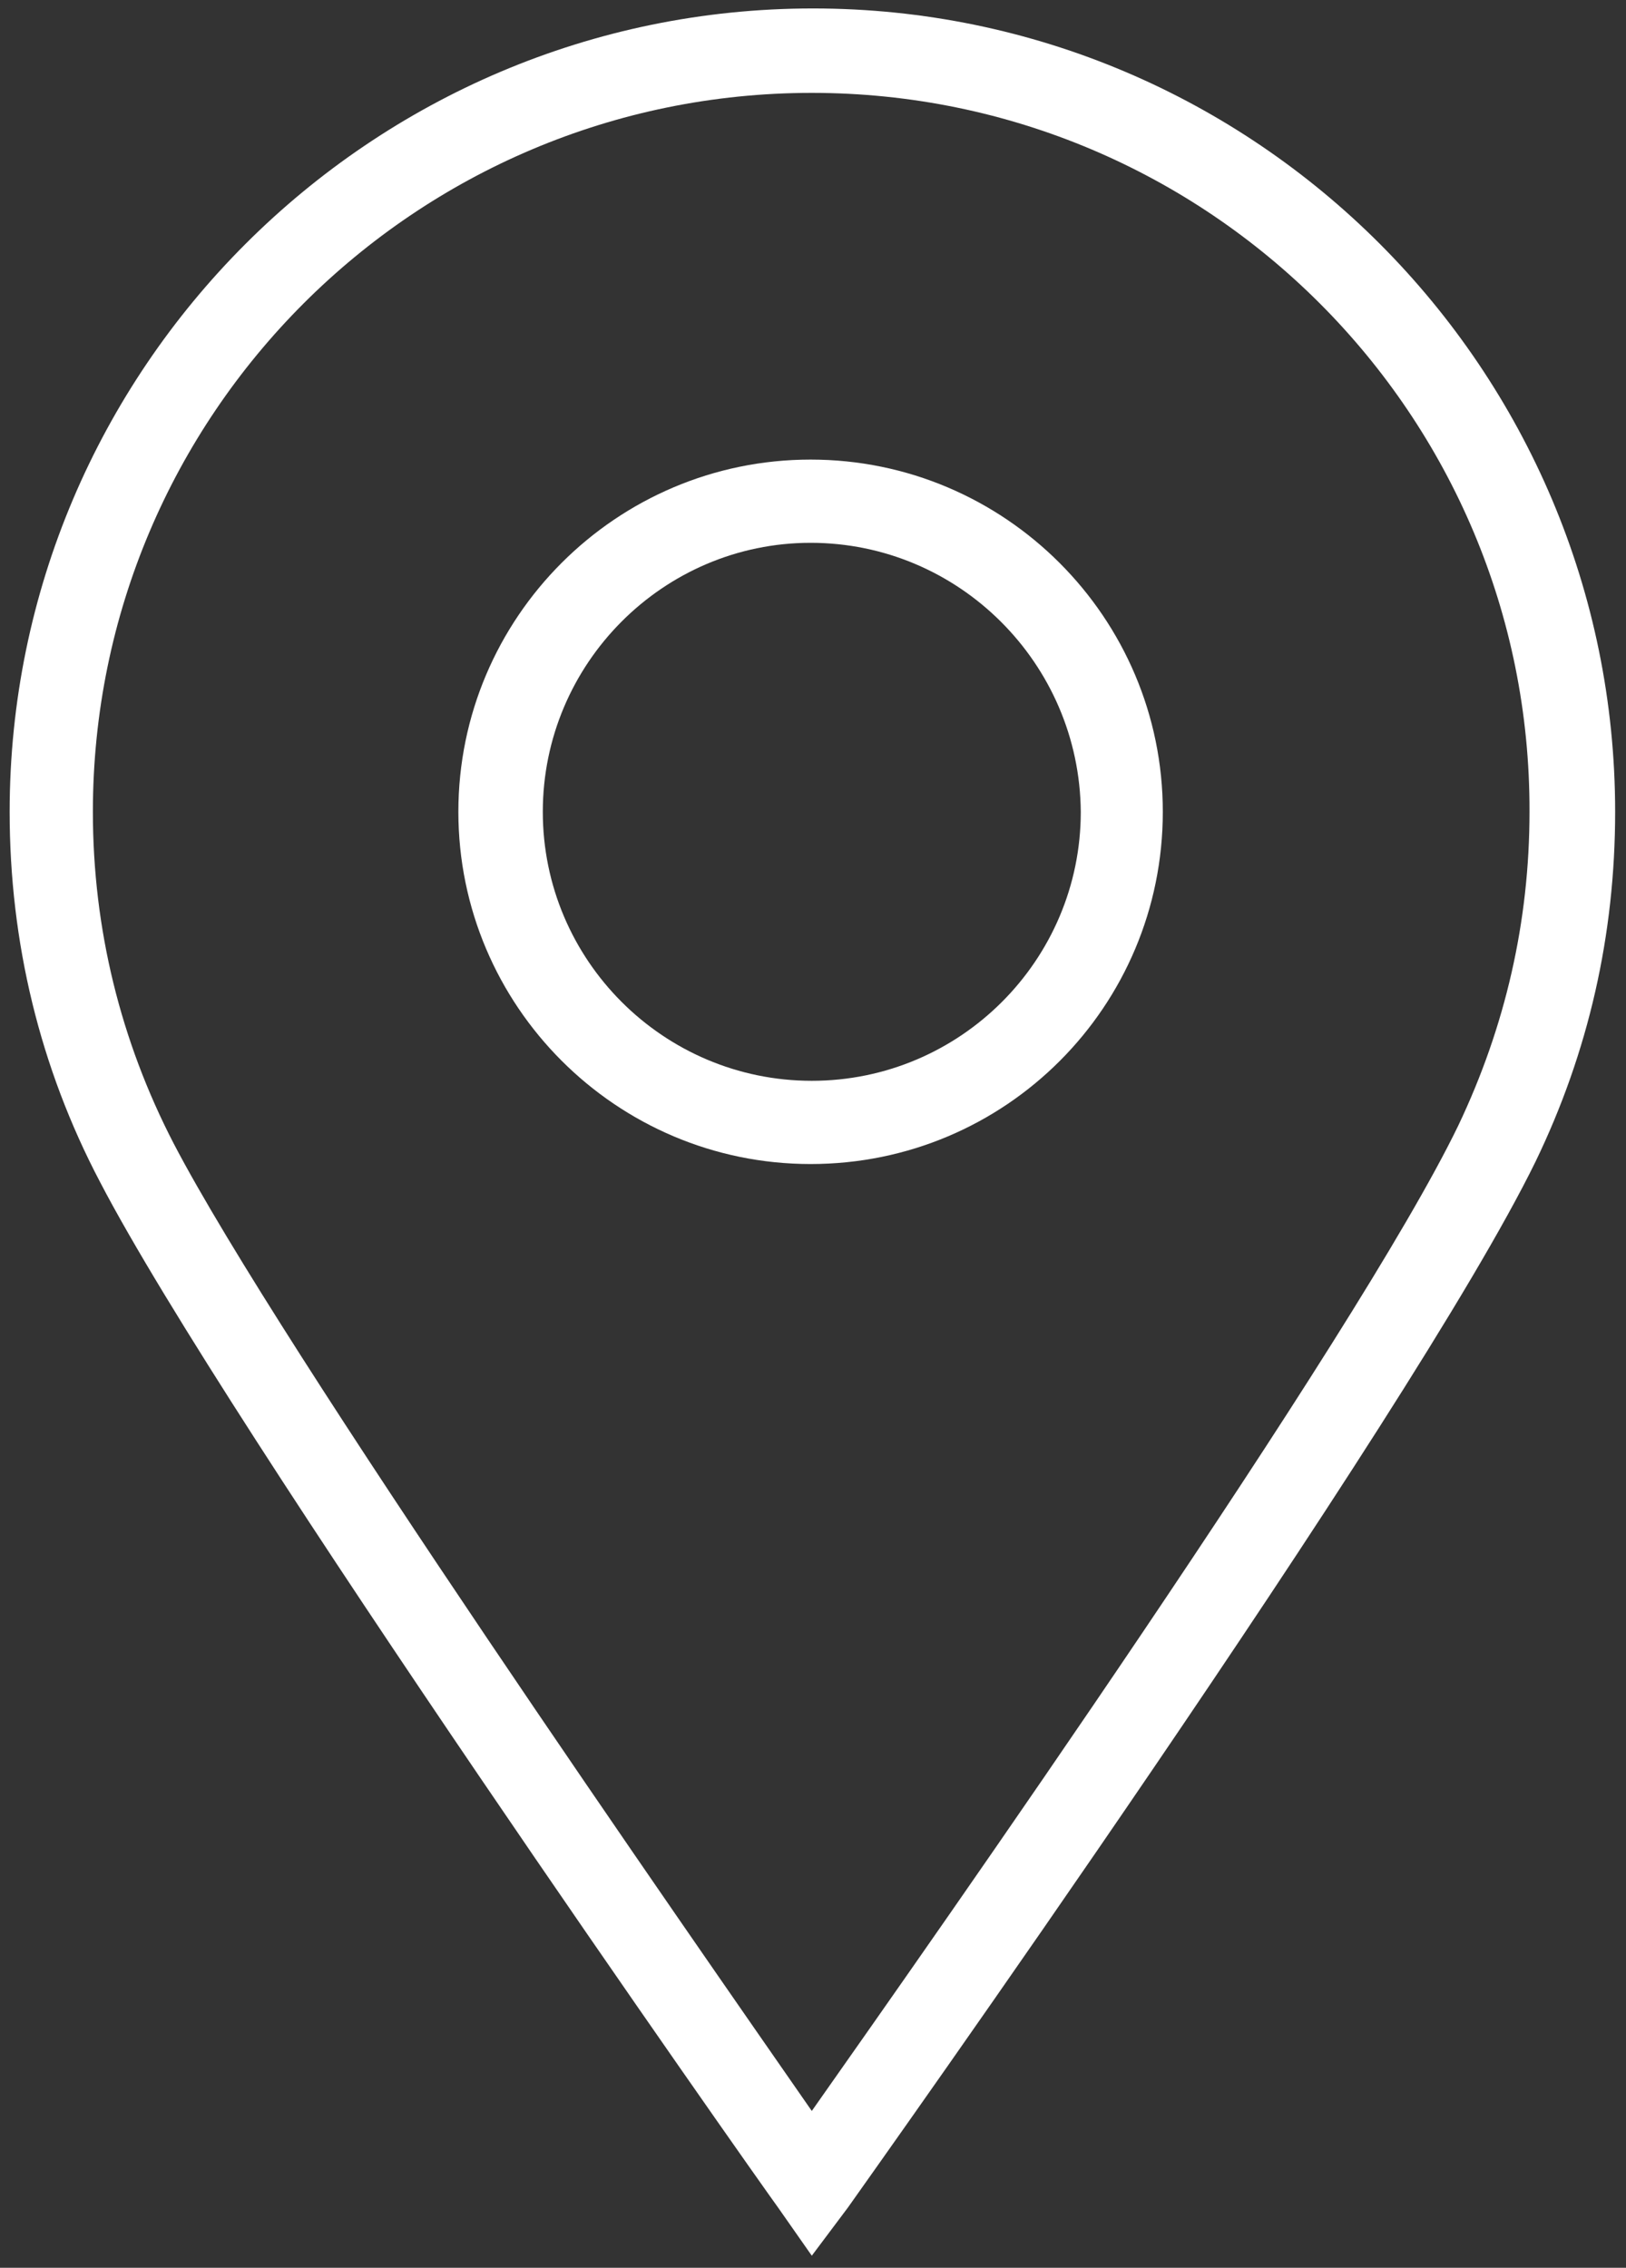
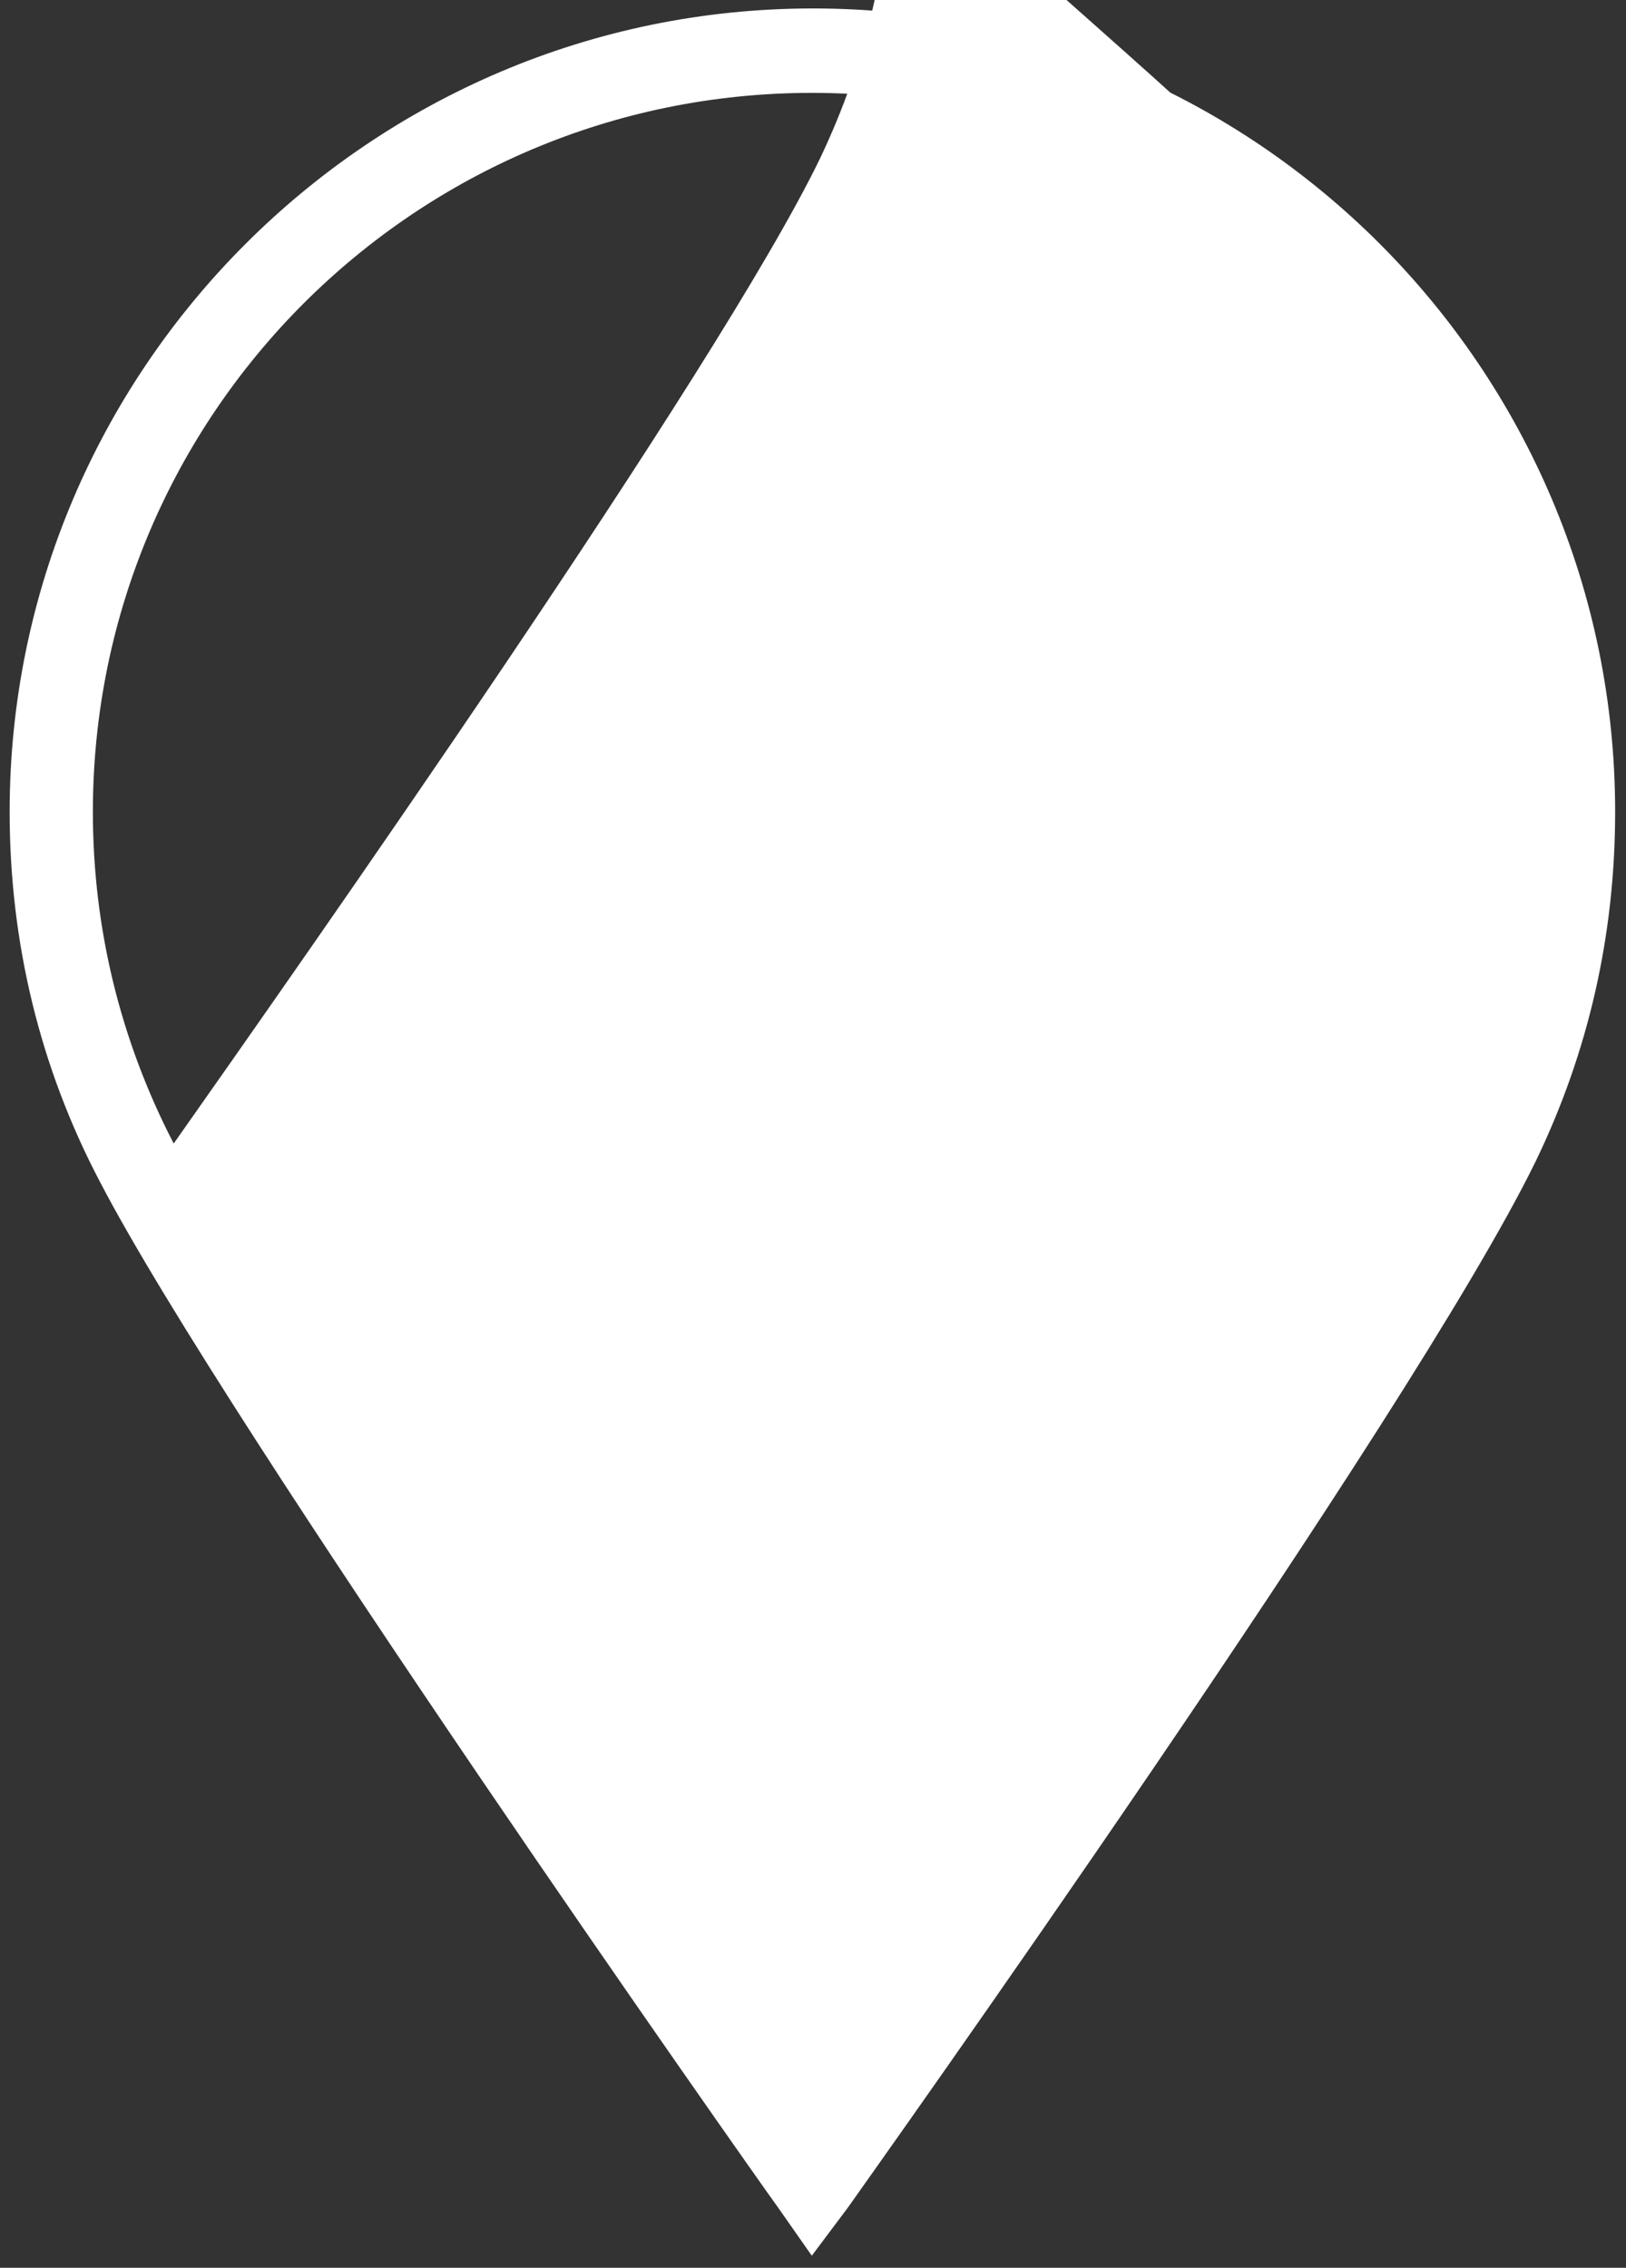
<svg xmlns="http://www.w3.org/2000/svg" version="1.1" id="Layer_1" x="0px" y="0px" viewBox="0 0 134.8 188" style="enable-background:new 0 0 134.8 188;" xml:space="preserve">
  <rect x="0" y="0" width="134.8" height="188" fill="#333333" stroke="none" />
  <style type="text/css">
	.st0{fill:#FFFFFF;}
</style>
  <g id="_x38_">
-     <path class="st0" d="M67.3,187l-2.8-4c-1.9-2.6-45.7-64.8-56.2-85c-5-9.5-7.5-19.9-7.5-30.7c0-36.7,29.9-66.6,66.6-66.6   c36.7,0,66.5,29.9,66.5,66.6c0,10.2-2.2,19.9-6.6,29c-10.3,21.1-55.1,84-57,86.7L67.3,187z M67.3,7.7C34.4,7.7,7.7,34.4,7.7,67.3   c0,9.7,2.3,19,6.7,27.5c8.8,16.9,42.9,65.8,52.9,80.2c10.2-14.5,45.1-64.1,53.6-81.7c3.9-8.2,5.9-16.9,5.9-26   C126.9,34.4,100.2,7.7,67.3,7.7z" />
-     <path class="st0" d="M67.2,96.5C51.1,96.5,38,83.4,38,67.3s13.1-29.2,29.2-29.2c16.1,0,29.2,13.1,29.2,29.2S83.4,96.5,67.2,96.5z    M67.2,45C55,45,45,55,45,67.3c0,12.3,10,22.3,22.3,22.3s22.3-10,22.3-22.3C89.5,55,79.5,45,67.2,45z" />
+     <path class="st0" d="M67.3,187l-2.8-4c-1.9-2.6-45.7-64.8-56.2-85c-5-9.5-7.5-19.9-7.5-30.7c0-36.7,29.9-66.6,66.6-66.6   c36.7,0,66.5,29.9,66.5,66.6c0,10.2-2.2,19.9-6.6,29c-10.3,21.1-55.1,84-57,86.7L67.3,187z M67.3,7.7C34.4,7.7,7.7,34.4,7.7,67.3   c0,9.7,2.3,19,6.7,27.5c10.2-14.5,45.1-64.1,53.6-81.7c3.9-8.2,5.9-16.9,5.9-26   C126.9,34.4,100.2,7.7,67.3,7.7z" />
  </g>
</svg>